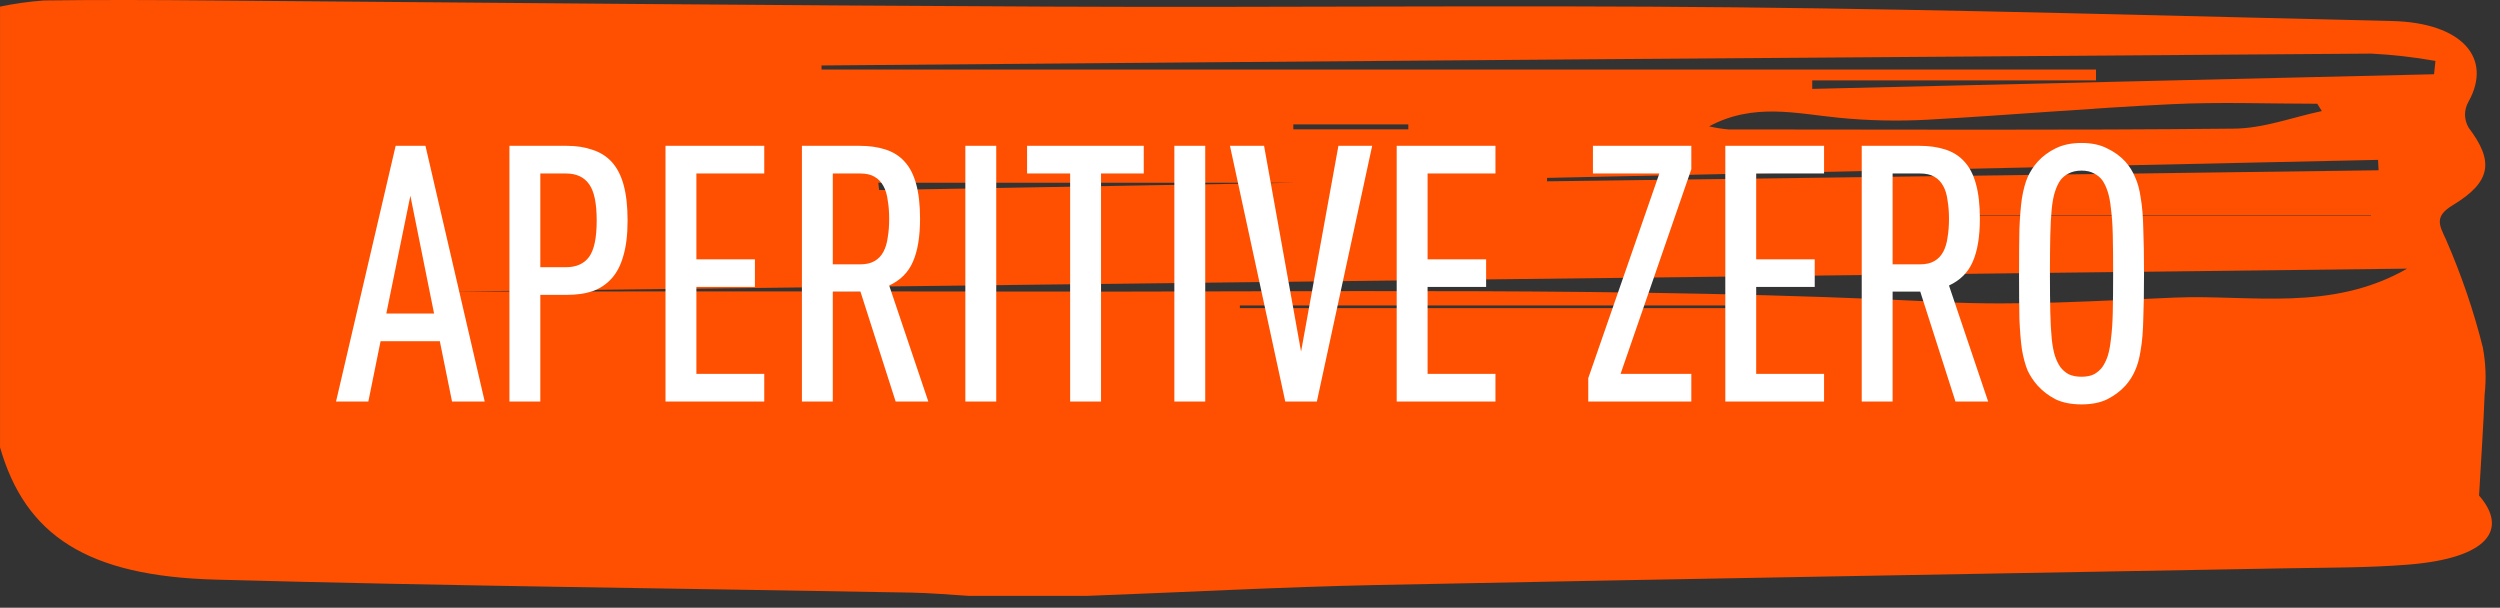
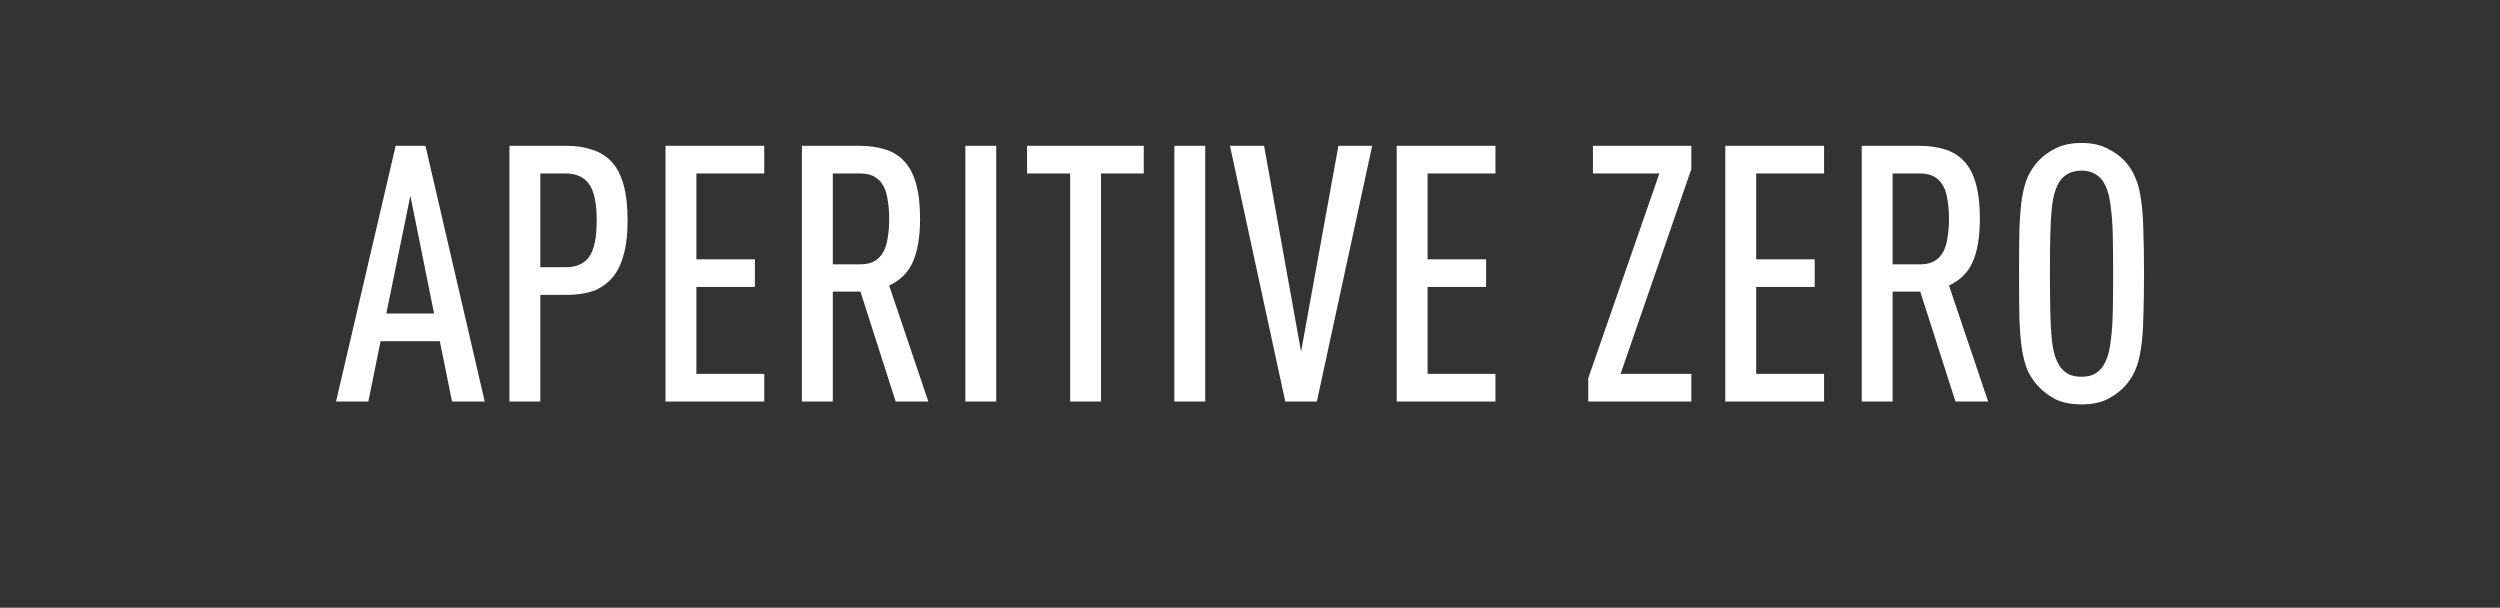
<svg xmlns="http://www.w3.org/2000/svg" width="181" height="44" viewBox="0 0 181 44" fill="none">
  <rect x="0" y="0" width="181" height="44" fill="#333333" stroke="none" />
-   <path d="M0.002 32.385V0.479C1.039 0.262 2.104 0.113 3.182 0.034C7.206 -0.019 11.23 -0.003 15.254 0.034C35.474 0.198 55.718 0.389 75.915 0.479C92.536 0.559 109.189 0.363 125.788 0.532C141.613 0.696 157.406 1.152 173.208 1.523C178.199 1.645 180.49 4.173 178.725 7.352C178.381 7.959 178.381 8.632 178.725 9.239C180.552 11.65 180.412 13.144 177.588 14.85C176.226 15.672 176.597 16.286 177.085 17.336C178.204 19.9 179.096 22.508 179.755 25.146C179.969 26.281 180.013 27.428 179.886 28.57C179.809 30.689 179.654 32.846 179.484 35.877C181.62 38.331 180.149 40.418 174.346 40.879C171.459 41.113 168.519 41.091 165.601 41.144C143.656 41.547 121.71 41.907 99.764 42.353C92.73 42.496 85.704 42.883 78.669 43.142H70.157C68.764 43.057 67.364 42.93 65.963 42.904C49.194 42.596 32.41 42.427 15.664 41.966C6.309 41.727 1.836 38.76 0.002 32.385ZM174.276 19.45L32.503 21.108C42.562 21.108 57.768 21.077 72.974 21.108C95.516 21.167 118.073 20.732 140.599 21.866C146.194 22.147 151.881 21.776 157.507 21.543C162.939 21.326 168.759 22.608 174.276 19.45ZM151.75 5.036V5.821H131.205V6.435L176.226 5.376L176.327 4.411C174.805 4.14 173.251 3.962 171.684 3.881C134.282 4.139 96.88 4.425 59.478 4.74V5.036H151.75ZM168.101 8.041L167.768 7.511C164.255 7.511 160.726 7.373 157.236 7.543C151.332 7.824 145.451 8.343 139.554 8.666C137.42 8.782 135.274 8.736 133.155 8.528C130.059 8.226 126.964 7.416 123.737 9.148C124.19 9.252 124.657 9.327 125.13 9.371C137.326 9.371 149.521 9.44 161.709 9.313C163.852 9.307 165.973 8.491 168.101 8.041ZM112.006 12.879V13.128L172.21 12.328L172.171 11.575L112.006 12.879ZM63.587 13.229L63.649 13.759L101.374 13.096V13.229H63.587ZM126.91 22.311V22.115H89.766V22.311H126.91ZM171.66 15.64V15.603H142.472V15.64H171.66ZM101.962 9.366V9.005H93.635V9.366H101.962Z" fill="#FF5001" />
  <path d="M32.727 29.07L31.843 24.702H27.553L26.669 29.07H24.329L28.645 10.558H30.803L35.093 29.07H32.727ZM29.711 14.172L27.969 22.7H31.427L29.711 14.172ZM45.437 15.966C45.437 16.989 45.333 17.847 45.125 18.54C44.934 19.216 44.648 19.762 44.267 20.178C43.885 20.594 43.426 20.898 42.889 21.088C42.351 21.262 41.736 21.348 41.043 21.348H39.119V29.07H36.883V10.558H41.043C41.736 10.558 42.351 10.654 42.889 10.844C43.443 11.018 43.911 11.312 44.293 11.728C44.674 12.144 44.96 12.699 45.151 13.392C45.341 14.086 45.437 14.944 45.437 15.966ZM43.201 15.966C43.201 14.718 43.019 13.843 42.655 13.34C42.291 12.82 41.727 12.56 40.965 12.56H39.119V19.346H40.965C41.727 19.346 42.291 19.095 42.655 18.592C43.019 18.09 43.201 17.214 43.201 15.966ZM48.182 29.07V10.558H55.332V12.56H50.418V18.774H54.656V20.776H50.418V27.068H55.332V29.07H48.182ZM64.844 29.07L62.297 21.114H60.294V29.07H58.059V10.558H62.245C62.938 10.558 63.553 10.645 64.091 10.818C64.645 10.992 65.105 11.278 65.469 11.676C65.85 12.075 66.136 12.621 66.326 13.314C66.517 13.99 66.612 14.831 66.612 15.836C66.612 17.136 66.439 18.176 66.093 18.956C65.763 19.719 65.191 20.291 64.376 20.672L67.21 29.07H64.844ZM64.376 15.836C64.376 15.351 64.342 14.909 64.272 14.51C64.221 14.094 64.117 13.748 63.961 13.47C63.804 13.176 63.588 12.95 63.31 12.794C63.05 12.638 62.704 12.56 62.27 12.56H60.294V19.138H62.27C62.704 19.138 63.05 19.06 63.31 18.904C63.588 18.748 63.804 18.523 63.961 18.228C64.117 17.934 64.221 17.587 64.272 17.188C64.342 16.79 64.376 16.339 64.376 15.836ZM69.891 29.07V10.558H72.127V29.07H69.891ZM79.715 12.56V29.07H77.478V12.56H74.359V10.558H82.808V12.56H79.715ZM85.023 29.07V10.558H87.259V29.07H85.023ZM95.341 29.07H93.053L89.049 10.558H91.519L94.197 25.456L96.901 10.558H99.345L95.341 29.07ZM101.121 29.07V10.558H108.271V12.56H103.357V18.774H107.595V20.776H103.357V27.068H108.271V29.07H101.121ZM114.99 29.07V27.38L120.138 12.56H115.328V10.558H122.452V12.248L117.33 27.068H122.452V29.07H114.99ZM124.912 29.07V10.558H132.062V12.56H127.148V18.774H131.386V20.776H127.148V27.068H132.062V29.07H124.912ZM141.575 29.07L139.027 21.114H137.025V29.07H134.789V10.558H138.975C139.668 10.558 140.284 10.645 140.821 10.818C141.376 10.992 141.835 11.278 142.199 11.676C142.58 12.075 142.866 12.621 143.057 13.314C143.248 13.99 143.343 14.831 143.343 15.836C143.343 17.136 143.17 18.176 142.823 18.956C142.494 19.719 141.922 20.291 141.107 20.672L143.941 29.07H141.575ZM141.107 15.836C141.107 15.351 141.072 14.909 141.003 14.51C140.951 14.094 140.847 13.748 140.691 13.47C140.535 13.176 140.318 12.95 140.041 12.794C139.781 12.638 139.434 12.56 139.001 12.56H137.025V19.138H139.001C139.434 19.138 139.781 19.06 140.041 18.904C140.318 18.748 140.535 18.523 140.691 18.228C140.847 17.934 140.951 17.587 141.003 17.188C141.072 16.79 141.107 16.339 141.107 15.836ZM155.227 19.814C155.227 21.097 155.21 22.18 155.175 23.064C155.158 23.948 155.097 24.694 154.993 25.3C154.906 25.907 154.768 26.418 154.577 26.834C154.404 27.233 154.17 27.597 153.875 27.926C153.511 28.325 153.069 28.654 152.549 28.914C152.046 29.157 151.431 29.278 150.703 29.278C149.975 29.278 149.351 29.157 148.831 28.914C148.328 28.654 147.895 28.325 147.531 27.926C147.236 27.597 146.994 27.233 146.803 26.834C146.63 26.418 146.491 25.907 146.387 25.3C146.3 24.694 146.24 23.948 146.205 23.064C146.188 22.18 146.179 21.097 146.179 19.814C146.179 18.532 146.188 17.457 146.205 16.59C146.24 15.706 146.3 14.961 146.387 14.354C146.491 13.73 146.63 13.219 146.803 12.82C146.994 12.404 147.236 12.032 147.531 11.702C147.895 11.304 148.328 10.983 148.831 10.74C149.351 10.48 149.975 10.35 150.703 10.35C151.431 10.35 152.046 10.48 152.549 10.74C153.069 10.983 153.511 11.304 153.875 11.702C154.17 12.032 154.404 12.404 154.577 12.82C154.768 13.219 154.906 13.73 154.993 14.354C155.097 14.961 155.158 15.706 155.175 16.59C155.21 17.457 155.227 18.532 155.227 19.814ZM152.991 19.814C152.991 18.722 152.982 17.795 152.965 17.032C152.948 16.27 152.904 15.637 152.835 15.134C152.783 14.614 152.705 14.198 152.601 13.886C152.497 13.557 152.367 13.28 152.211 13.054C152.055 12.846 151.856 12.682 151.613 12.56C151.37 12.422 151.067 12.352 150.703 12.352C150.339 12.352 150.027 12.422 149.767 12.56C149.524 12.682 149.325 12.846 149.169 13.054C149.013 13.28 148.883 13.557 148.779 13.886C148.675 14.198 148.597 14.614 148.545 15.134C148.493 15.637 148.458 16.27 148.441 17.032C148.424 17.795 148.415 18.722 148.415 19.814C148.415 20.906 148.424 21.834 148.441 22.596C148.458 23.359 148.493 24 148.545 24.52C148.597 25.023 148.675 25.439 148.779 25.768C148.883 26.08 149.013 26.349 149.169 26.574C149.325 26.782 149.524 26.956 149.767 27.094C150.027 27.216 150.339 27.276 150.703 27.276C151.067 27.276 151.37 27.216 151.613 27.094C151.856 26.956 152.055 26.782 152.211 26.574C152.367 26.349 152.497 26.08 152.601 25.768C152.705 25.439 152.783 25.023 152.835 24.52C152.904 24 152.948 23.359 152.965 22.596C152.982 21.834 152.991 20.906 152.991 19.814Z" fill="white" />
</svg>